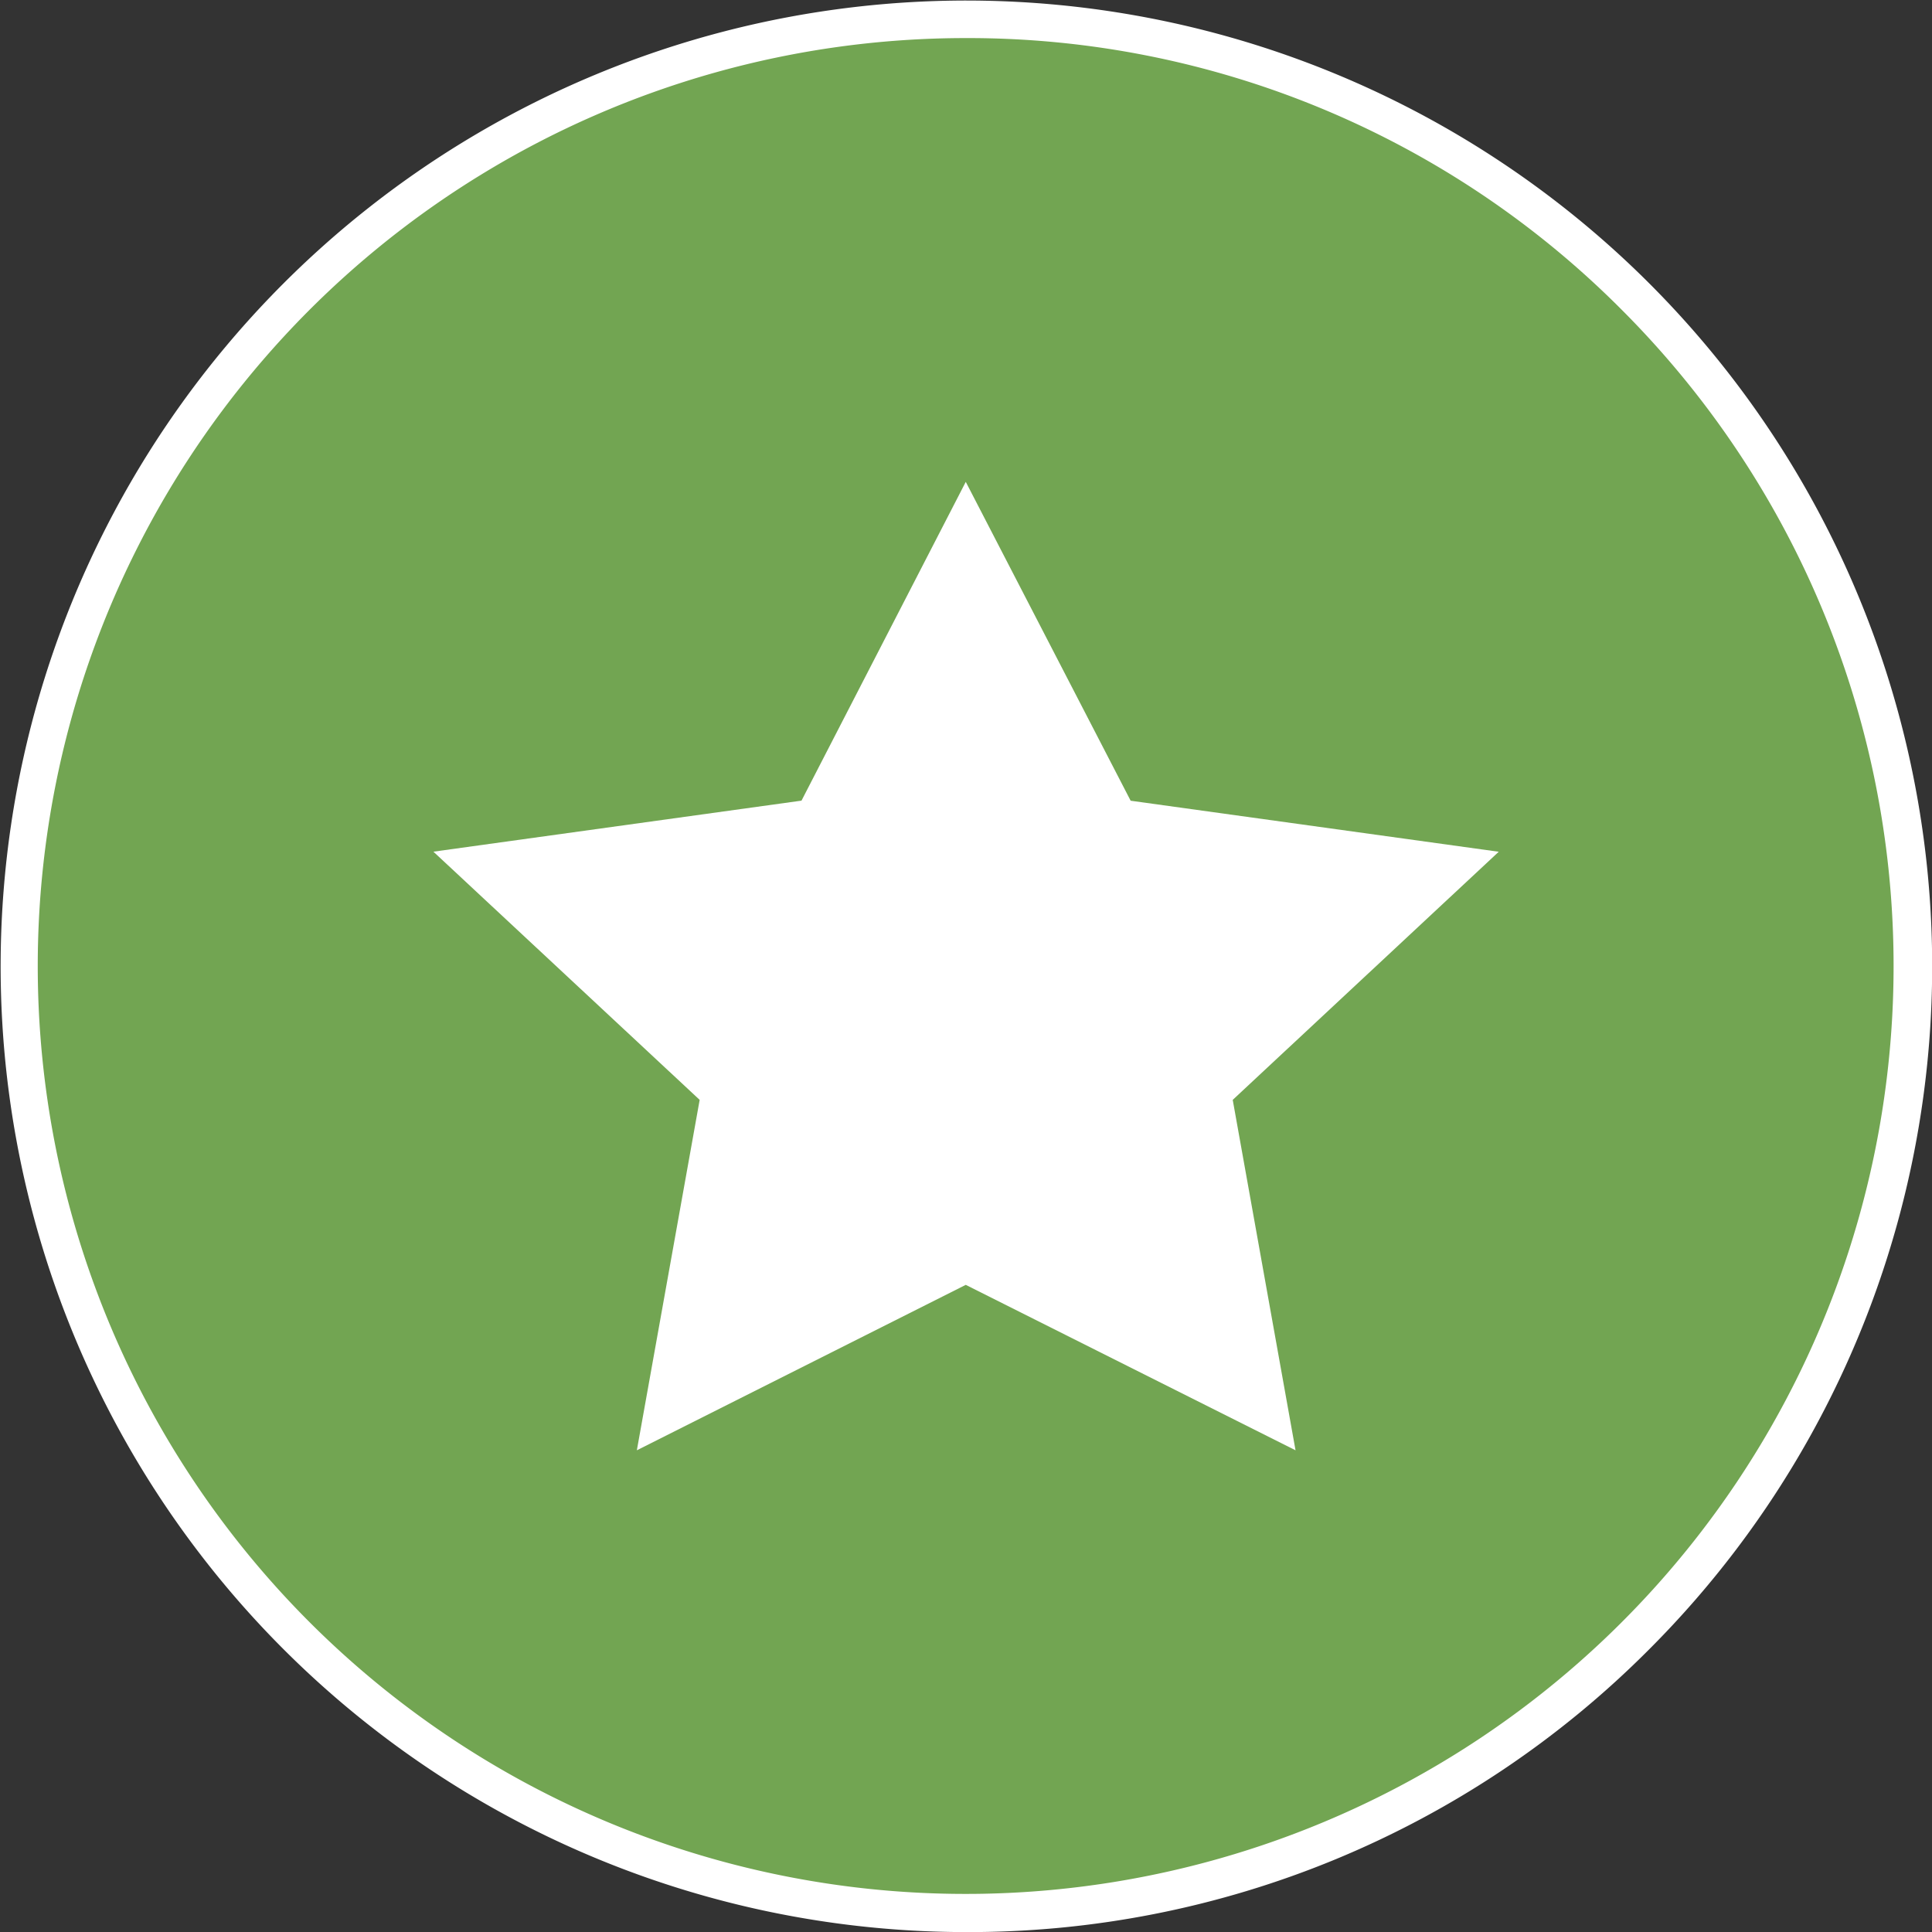
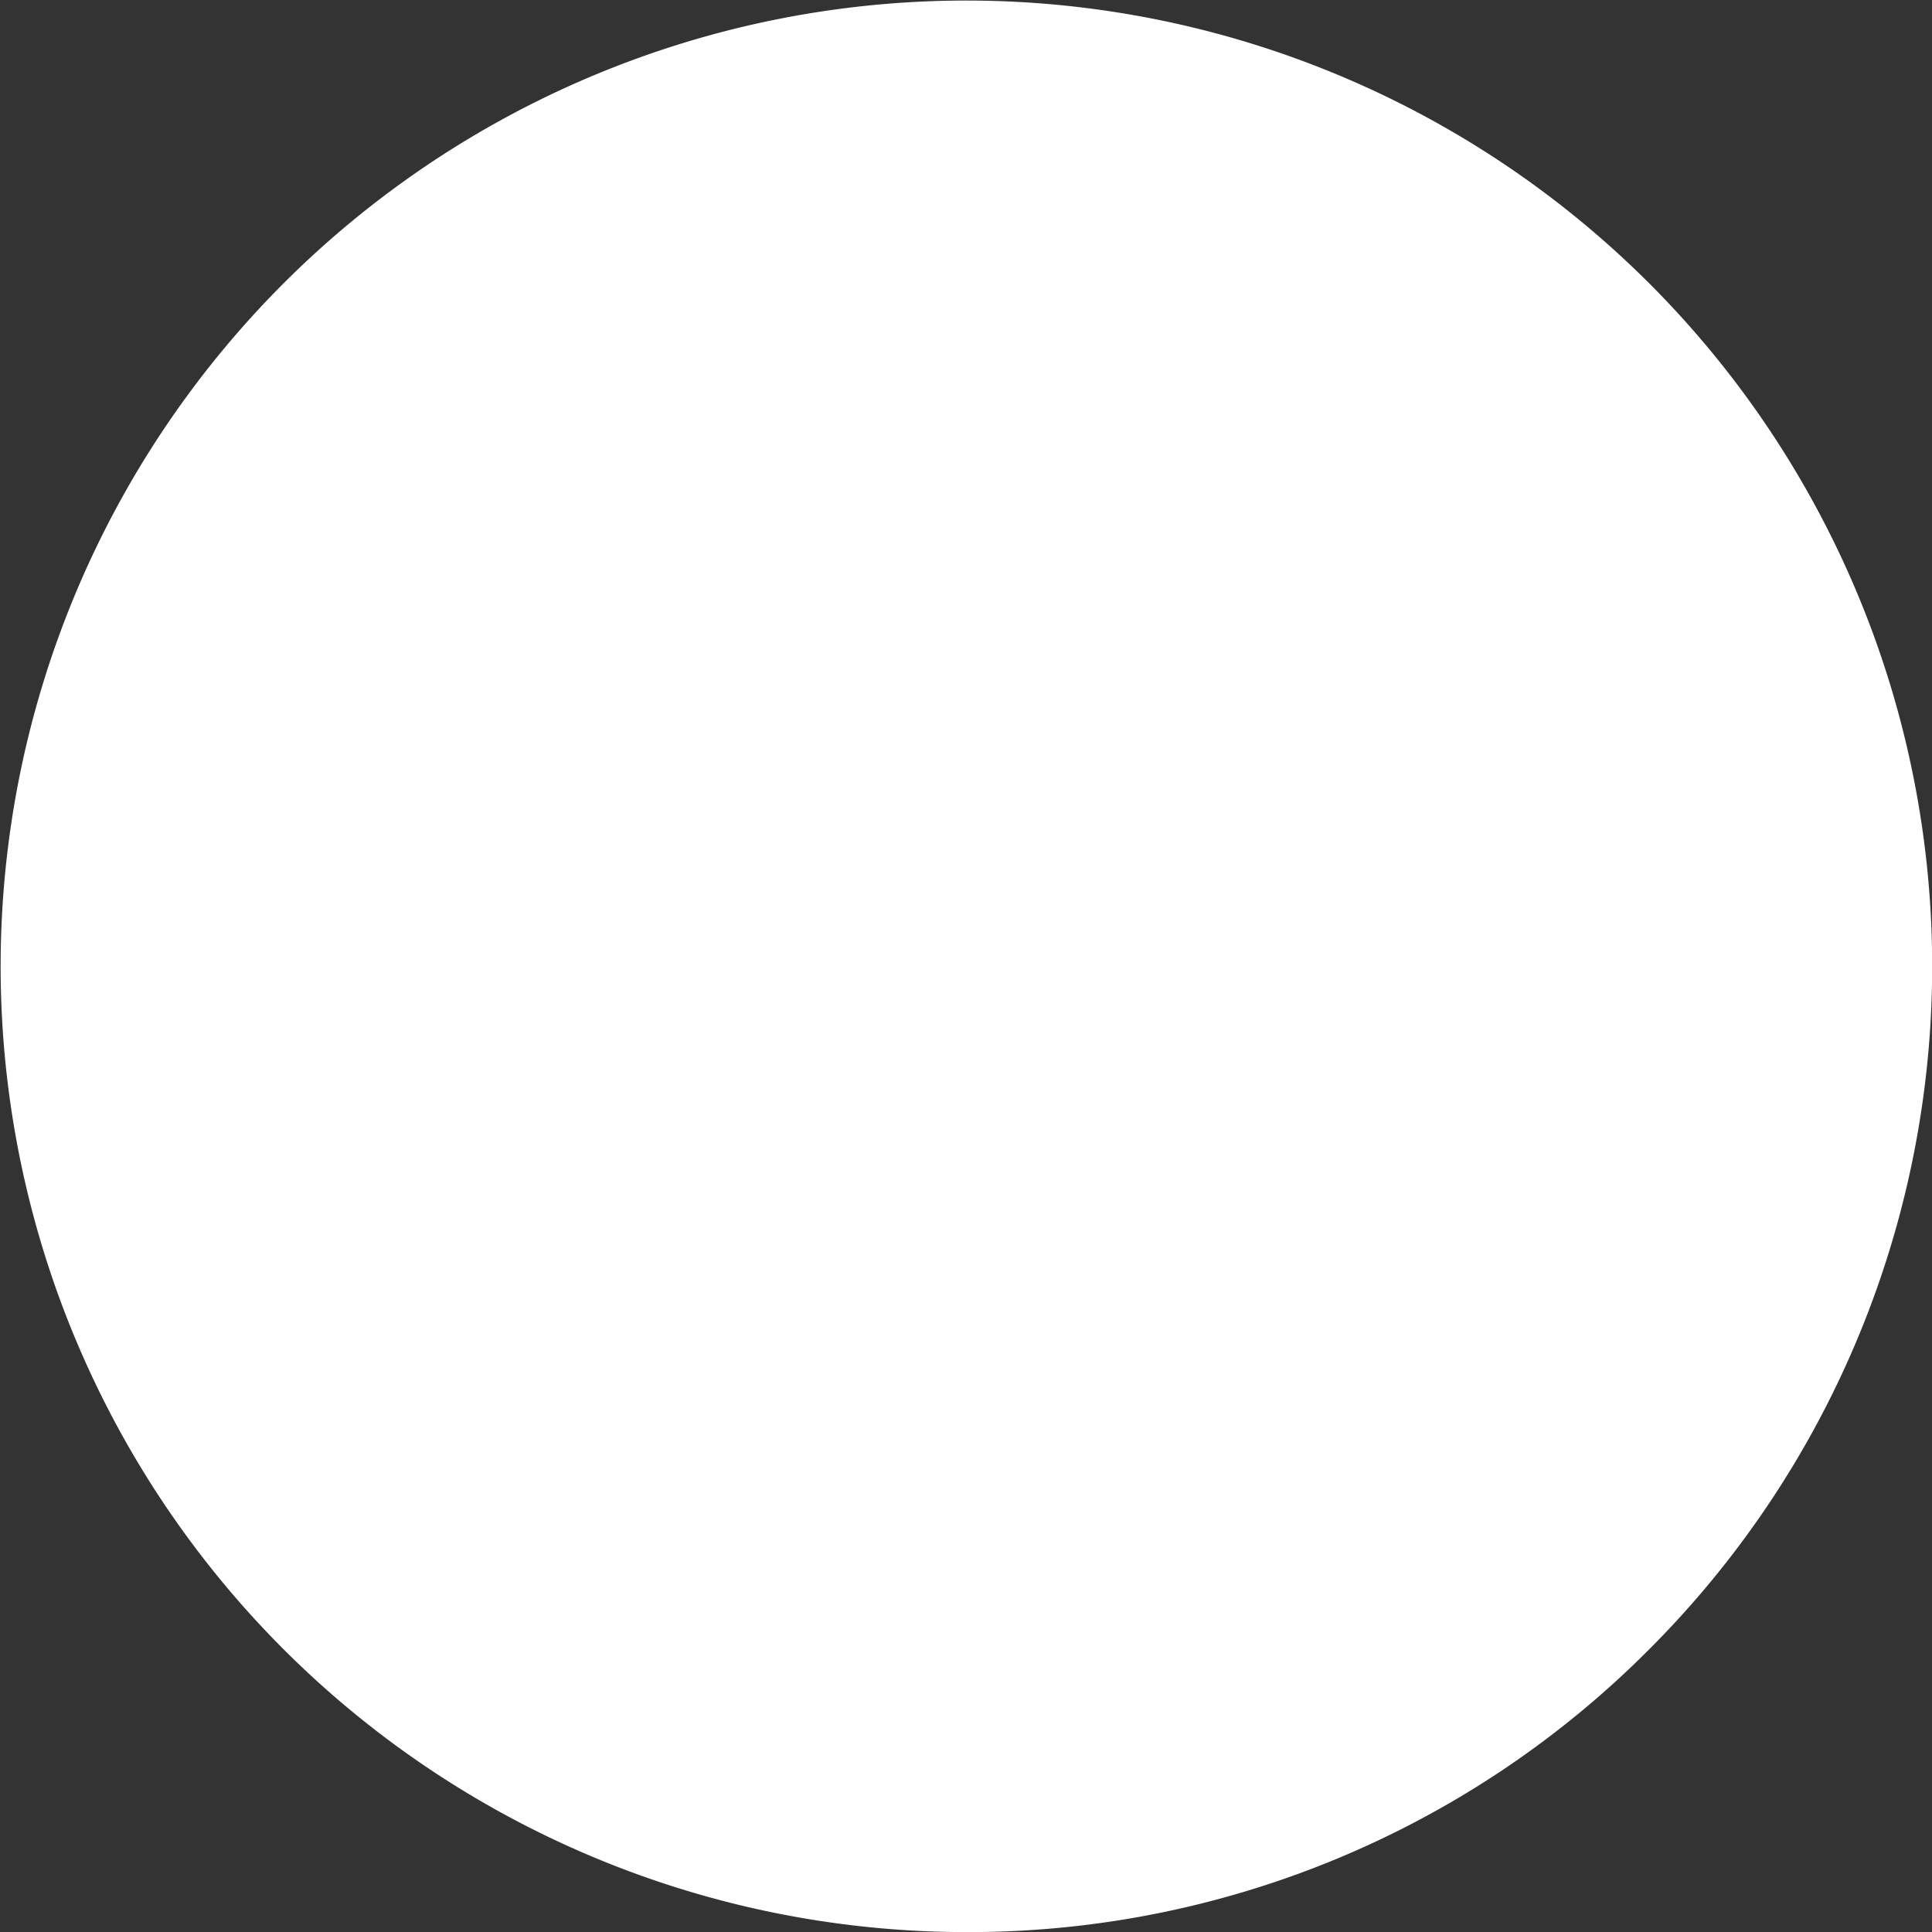
<svg xmlns="http://www.w3.org/2000/svg" width="24.606" height="24.607">
  <rect width="100%" height="100%" fill="#333333" stroke="none" />
  <path fill="#72a552" d="M12.303 24.363A12.06 12.06 0 1 0 .243 12.302a12.061 12.061 0 0 0 12.06 12.06" />
-   <path fill="#fff" d="m12.3 6.137 2.1 4.061 4.688.65-3.388 3.16.8 4.463-4.2-2.107-4.189 2.107.8-4.463-3.391-3.161 4.688-.65Z" />
  <path fill="none" d="M.244 12.302A12.06 12.06 0 1 0 12.304.242a12.063 12.063 0 0 0-12.06 12.06" />
-   <path fill="#fff" d="M12.303 24.607a12.3 12.3 0 1 1 8.7-3.6 12.222 12.222 0 0 1-8.7 3.6Zm0-24.122a11.818 11.818 0 1 0 8.357 3.466A11.74 11.74 0 0 0 12.303.485Z" />
+   <path fill="#fff" d="M12.303 24.607a12.3 12.3 0 1 1 8.7-3.6 12.222 12.222 0 0 1-8.7 3.6Zm0-24.122A11.74 11.74 0 0 0 12.303.485Z" />
</svg>